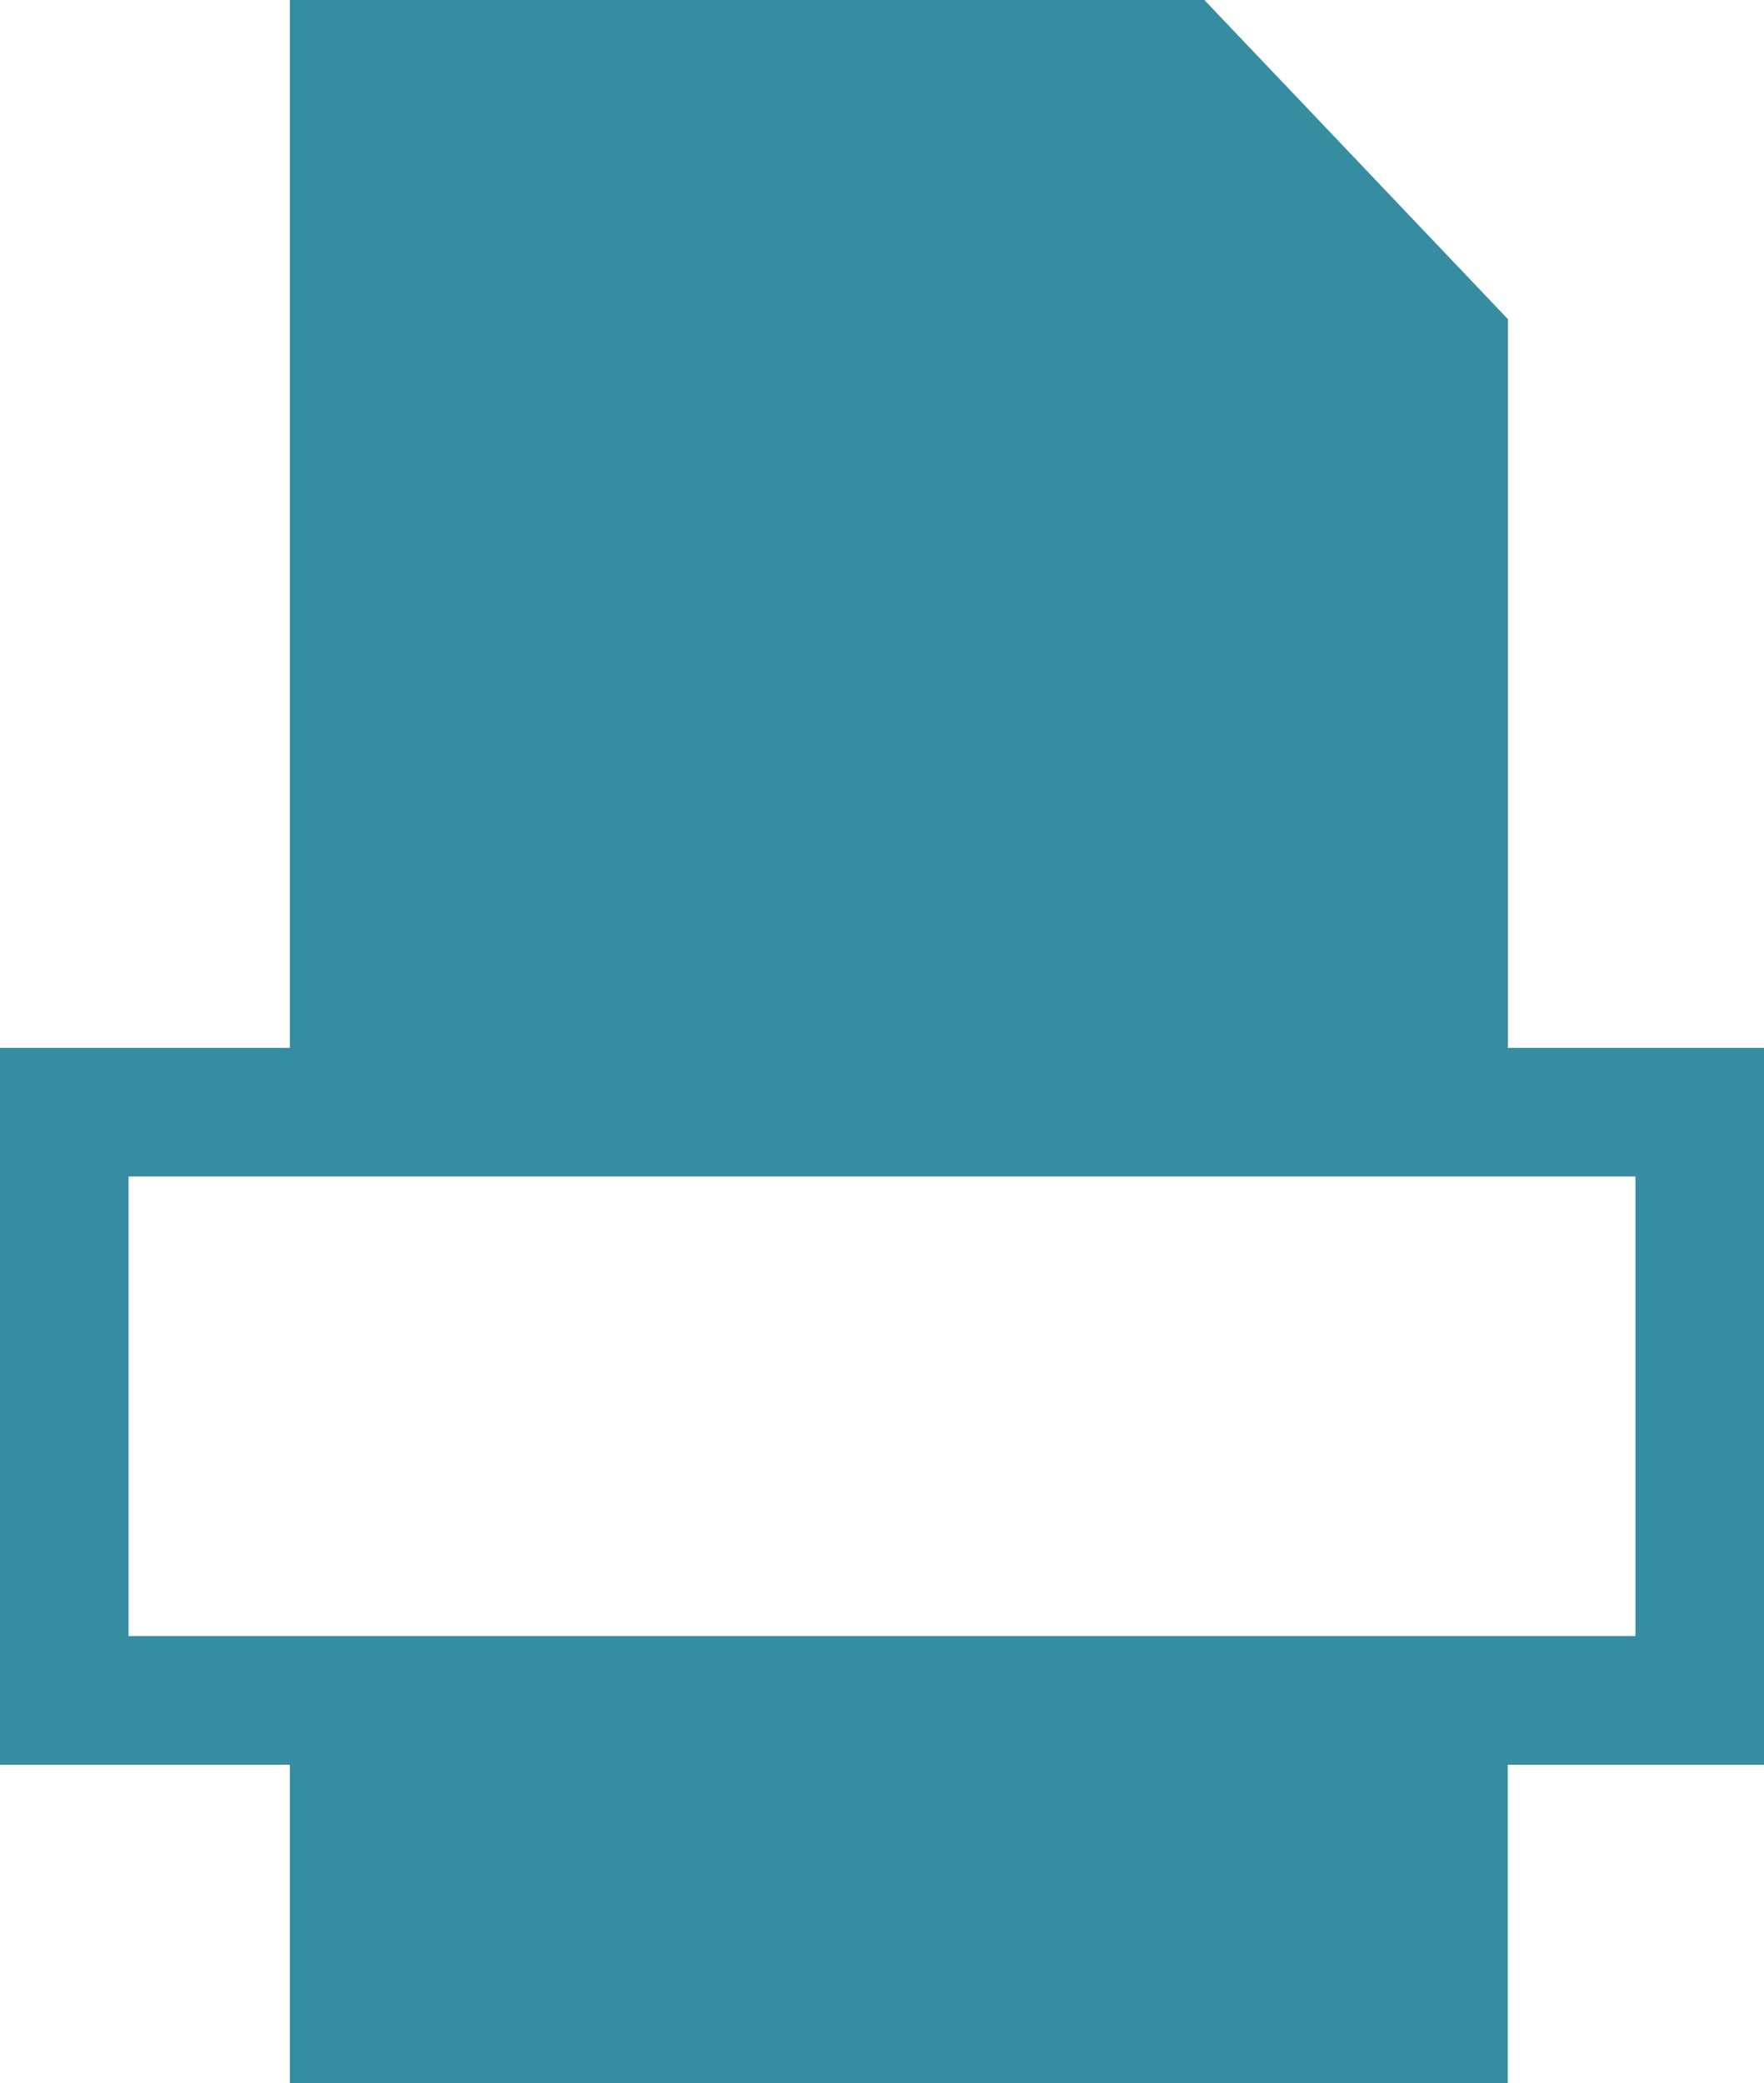
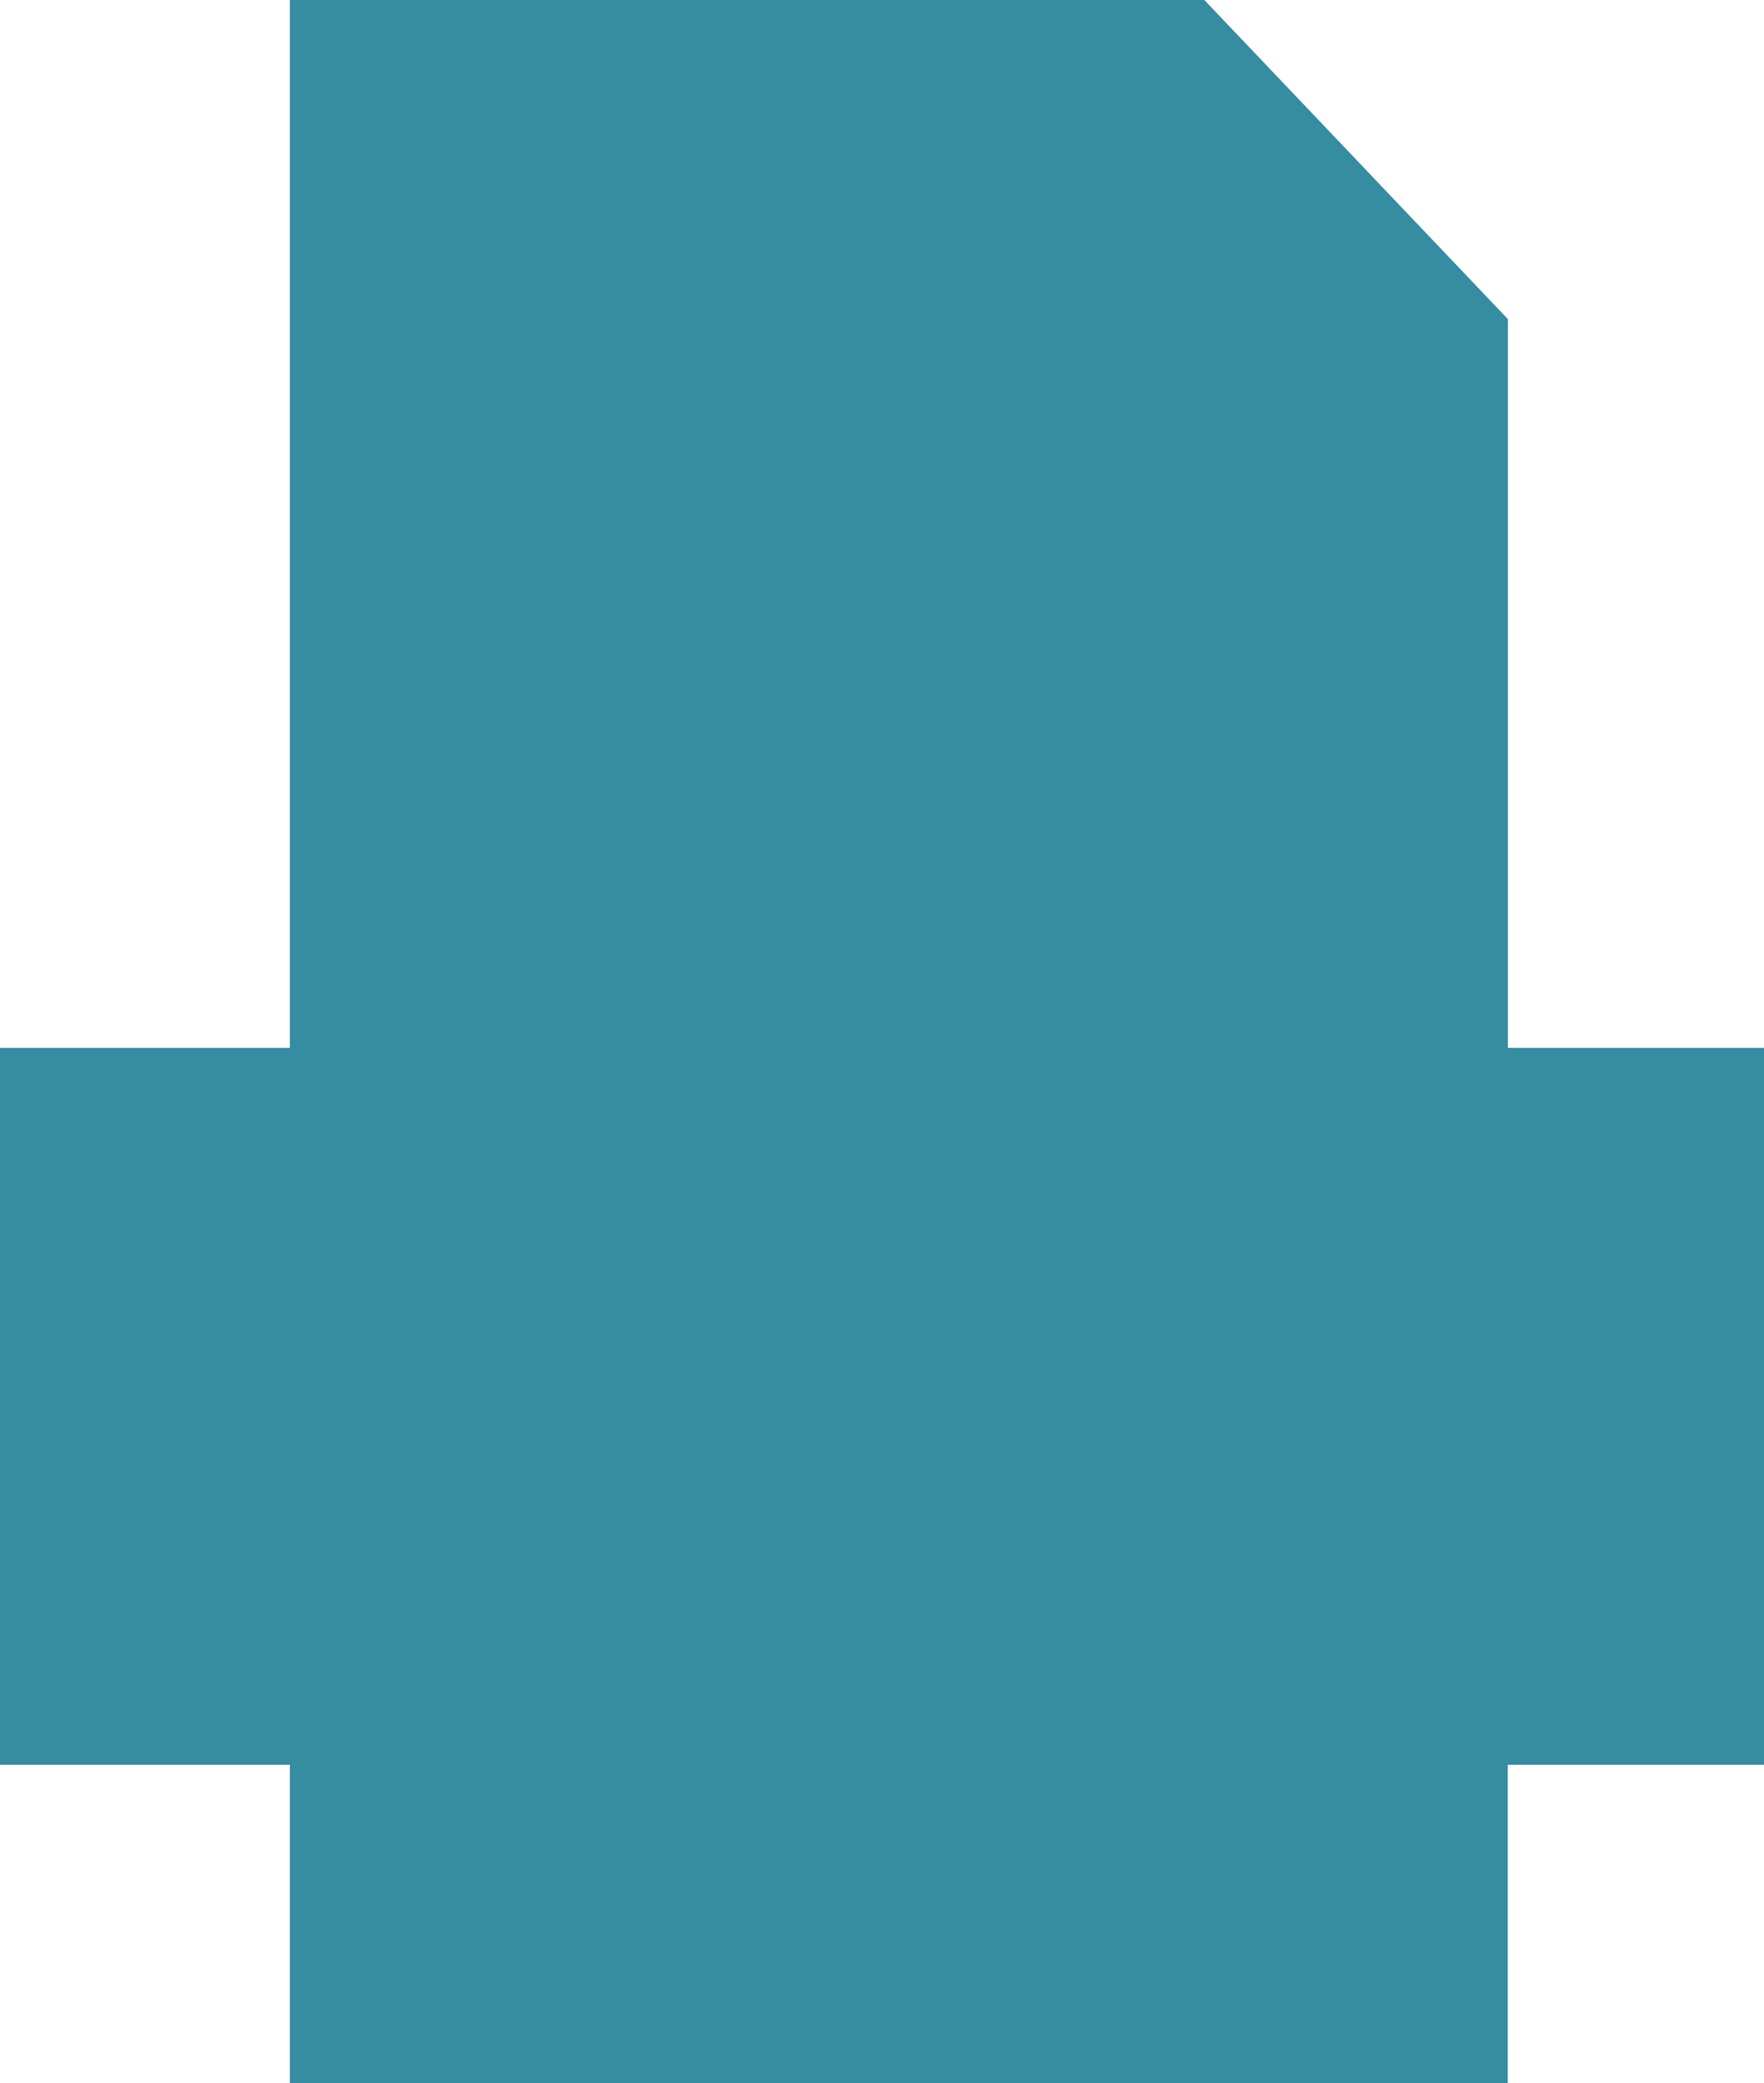
<svg xmlns="http://www.w3.org/2000/svg" width="12.129" height="14.322" viewBox="0 0 12.129 14.322">
-   <path id="Pfad_34" data-name="Pfad 34" d="M.884,8.089H11.245v3.16H.884ZM1.993,0V7.205H0v4.929H1.993v2.188h8.374V12.134h1.762V7.205H10.368V2.194L8.281,0Z" fill="#368ca1" />
+   <path id="Pfad_34" data-name="Pfad 34" d="M.884,8.089H11.245H.884ZM1.993,0V7.205H0v4.929H1.993v2.188h8.374V12.134h1.762V7.205H10.368V2.194L8.281,0Z" fill="#368ca1" />
</svg>